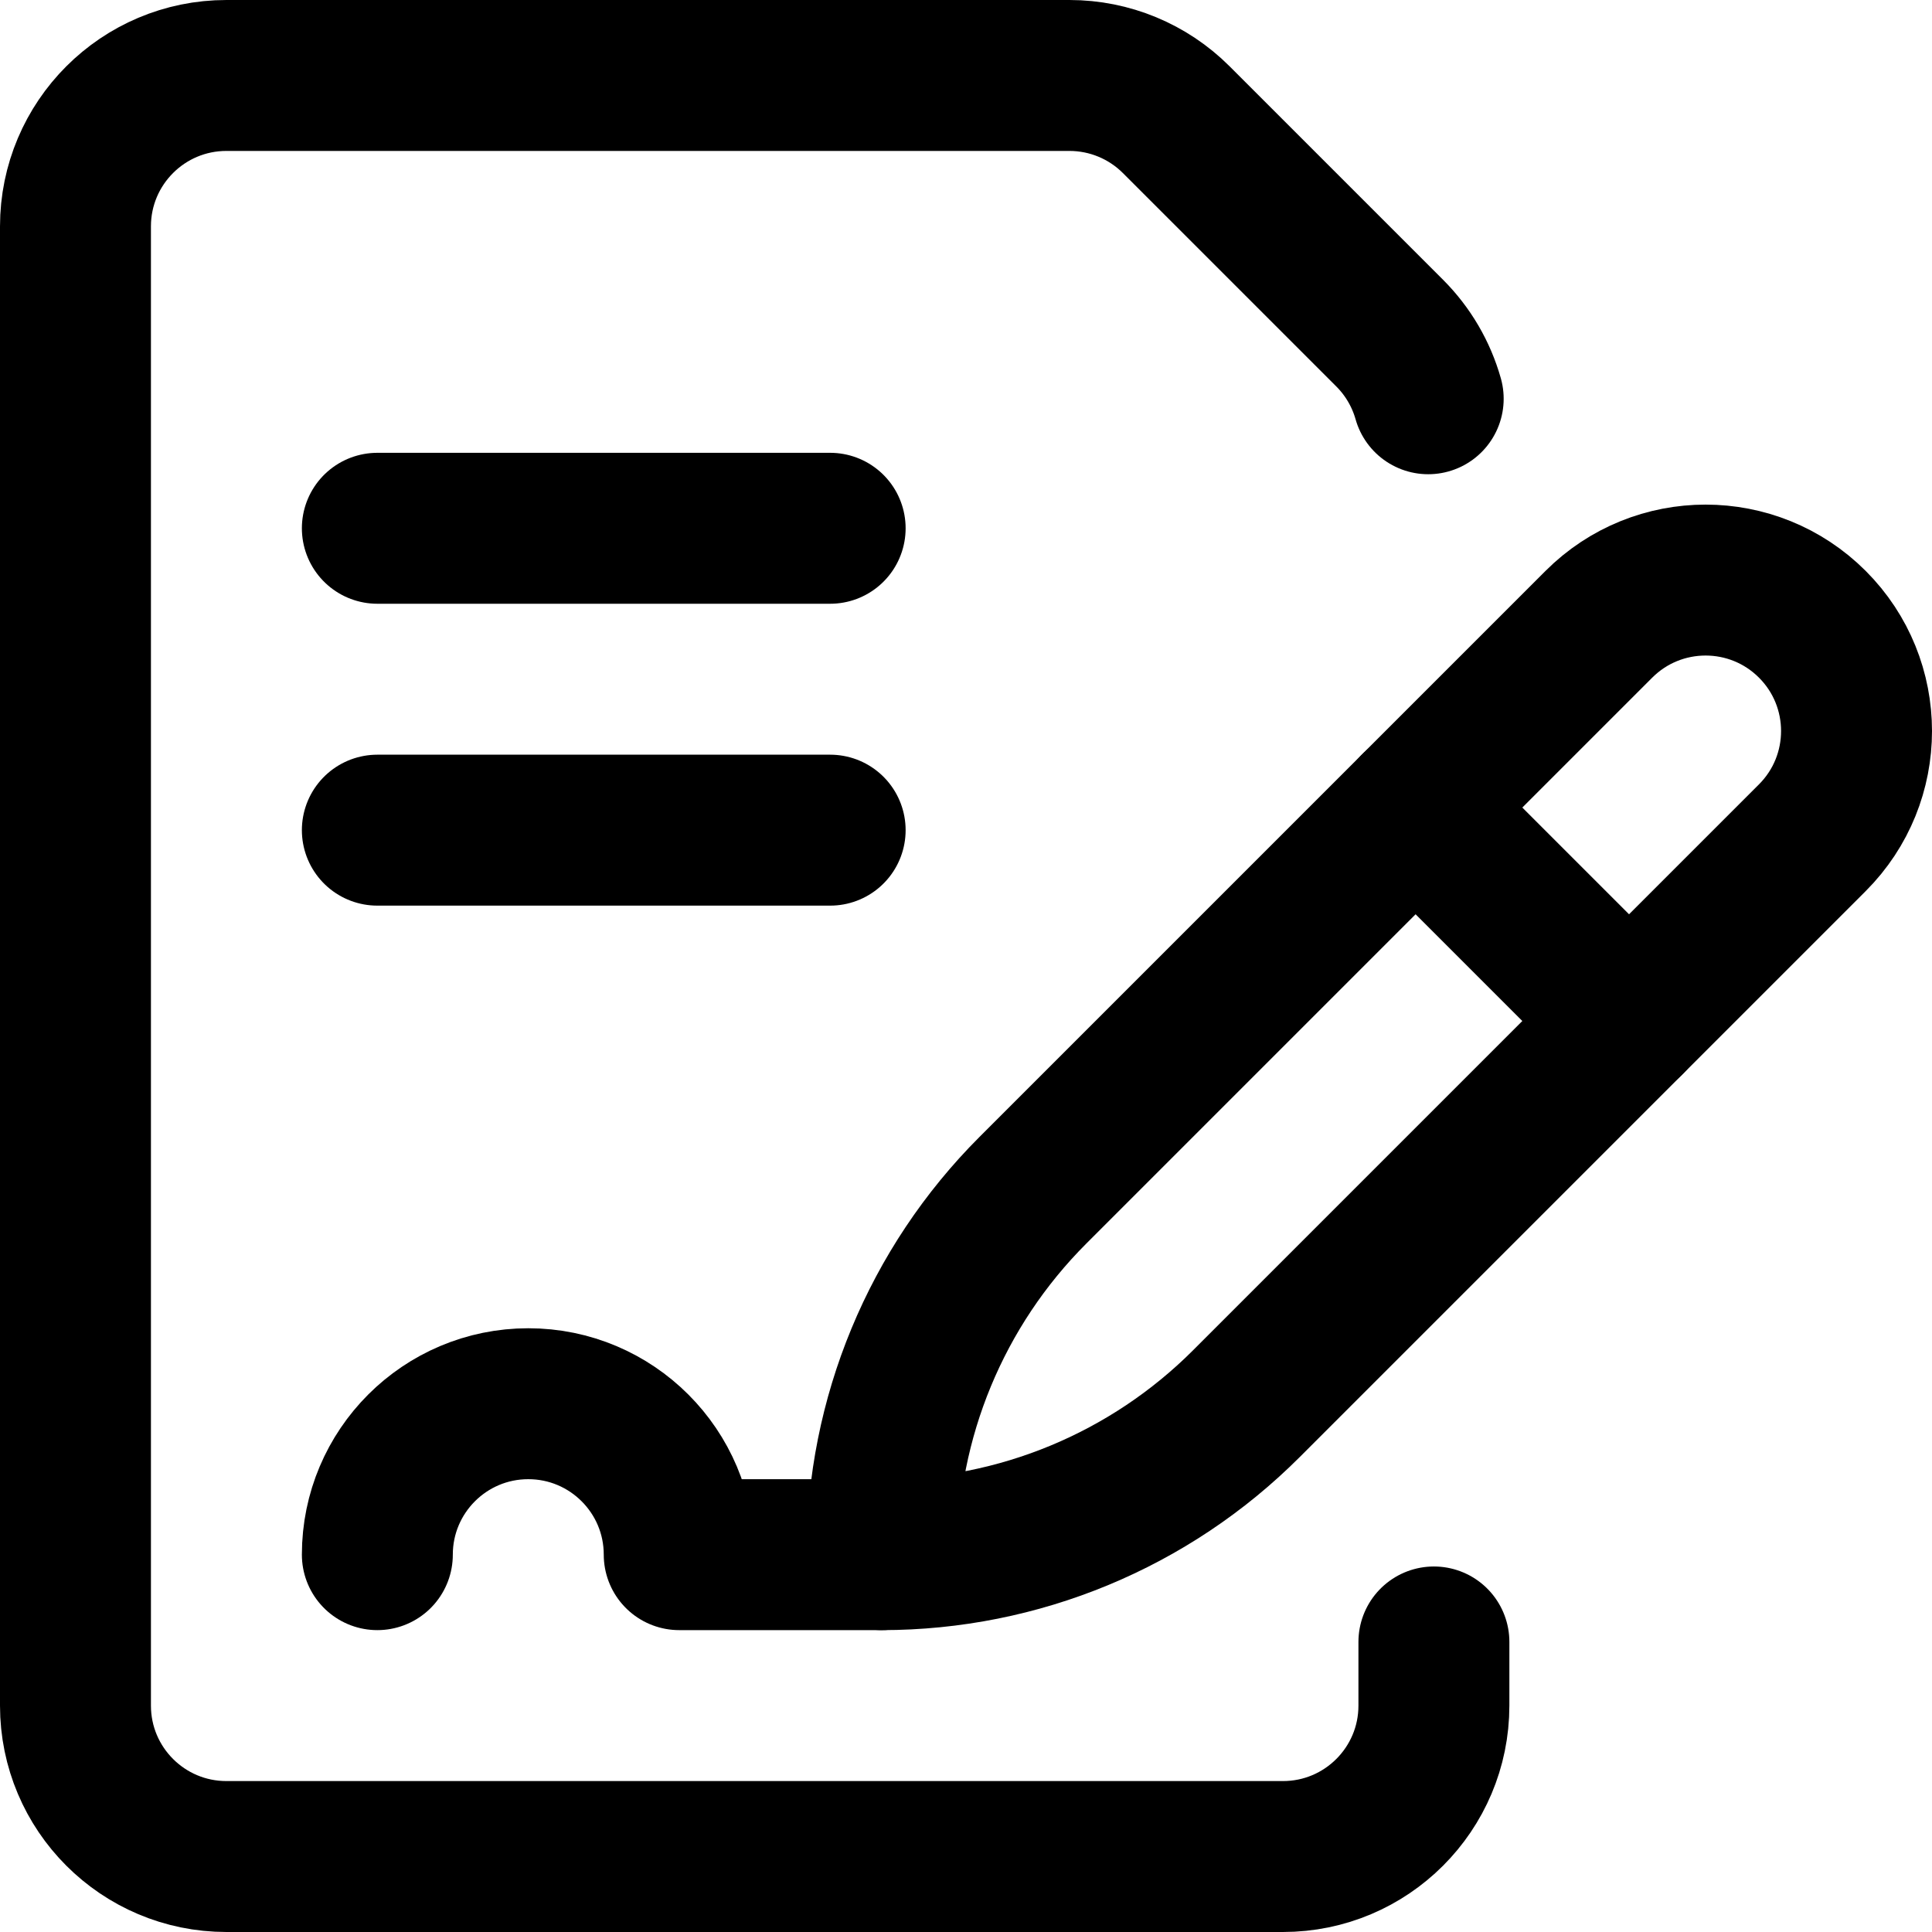
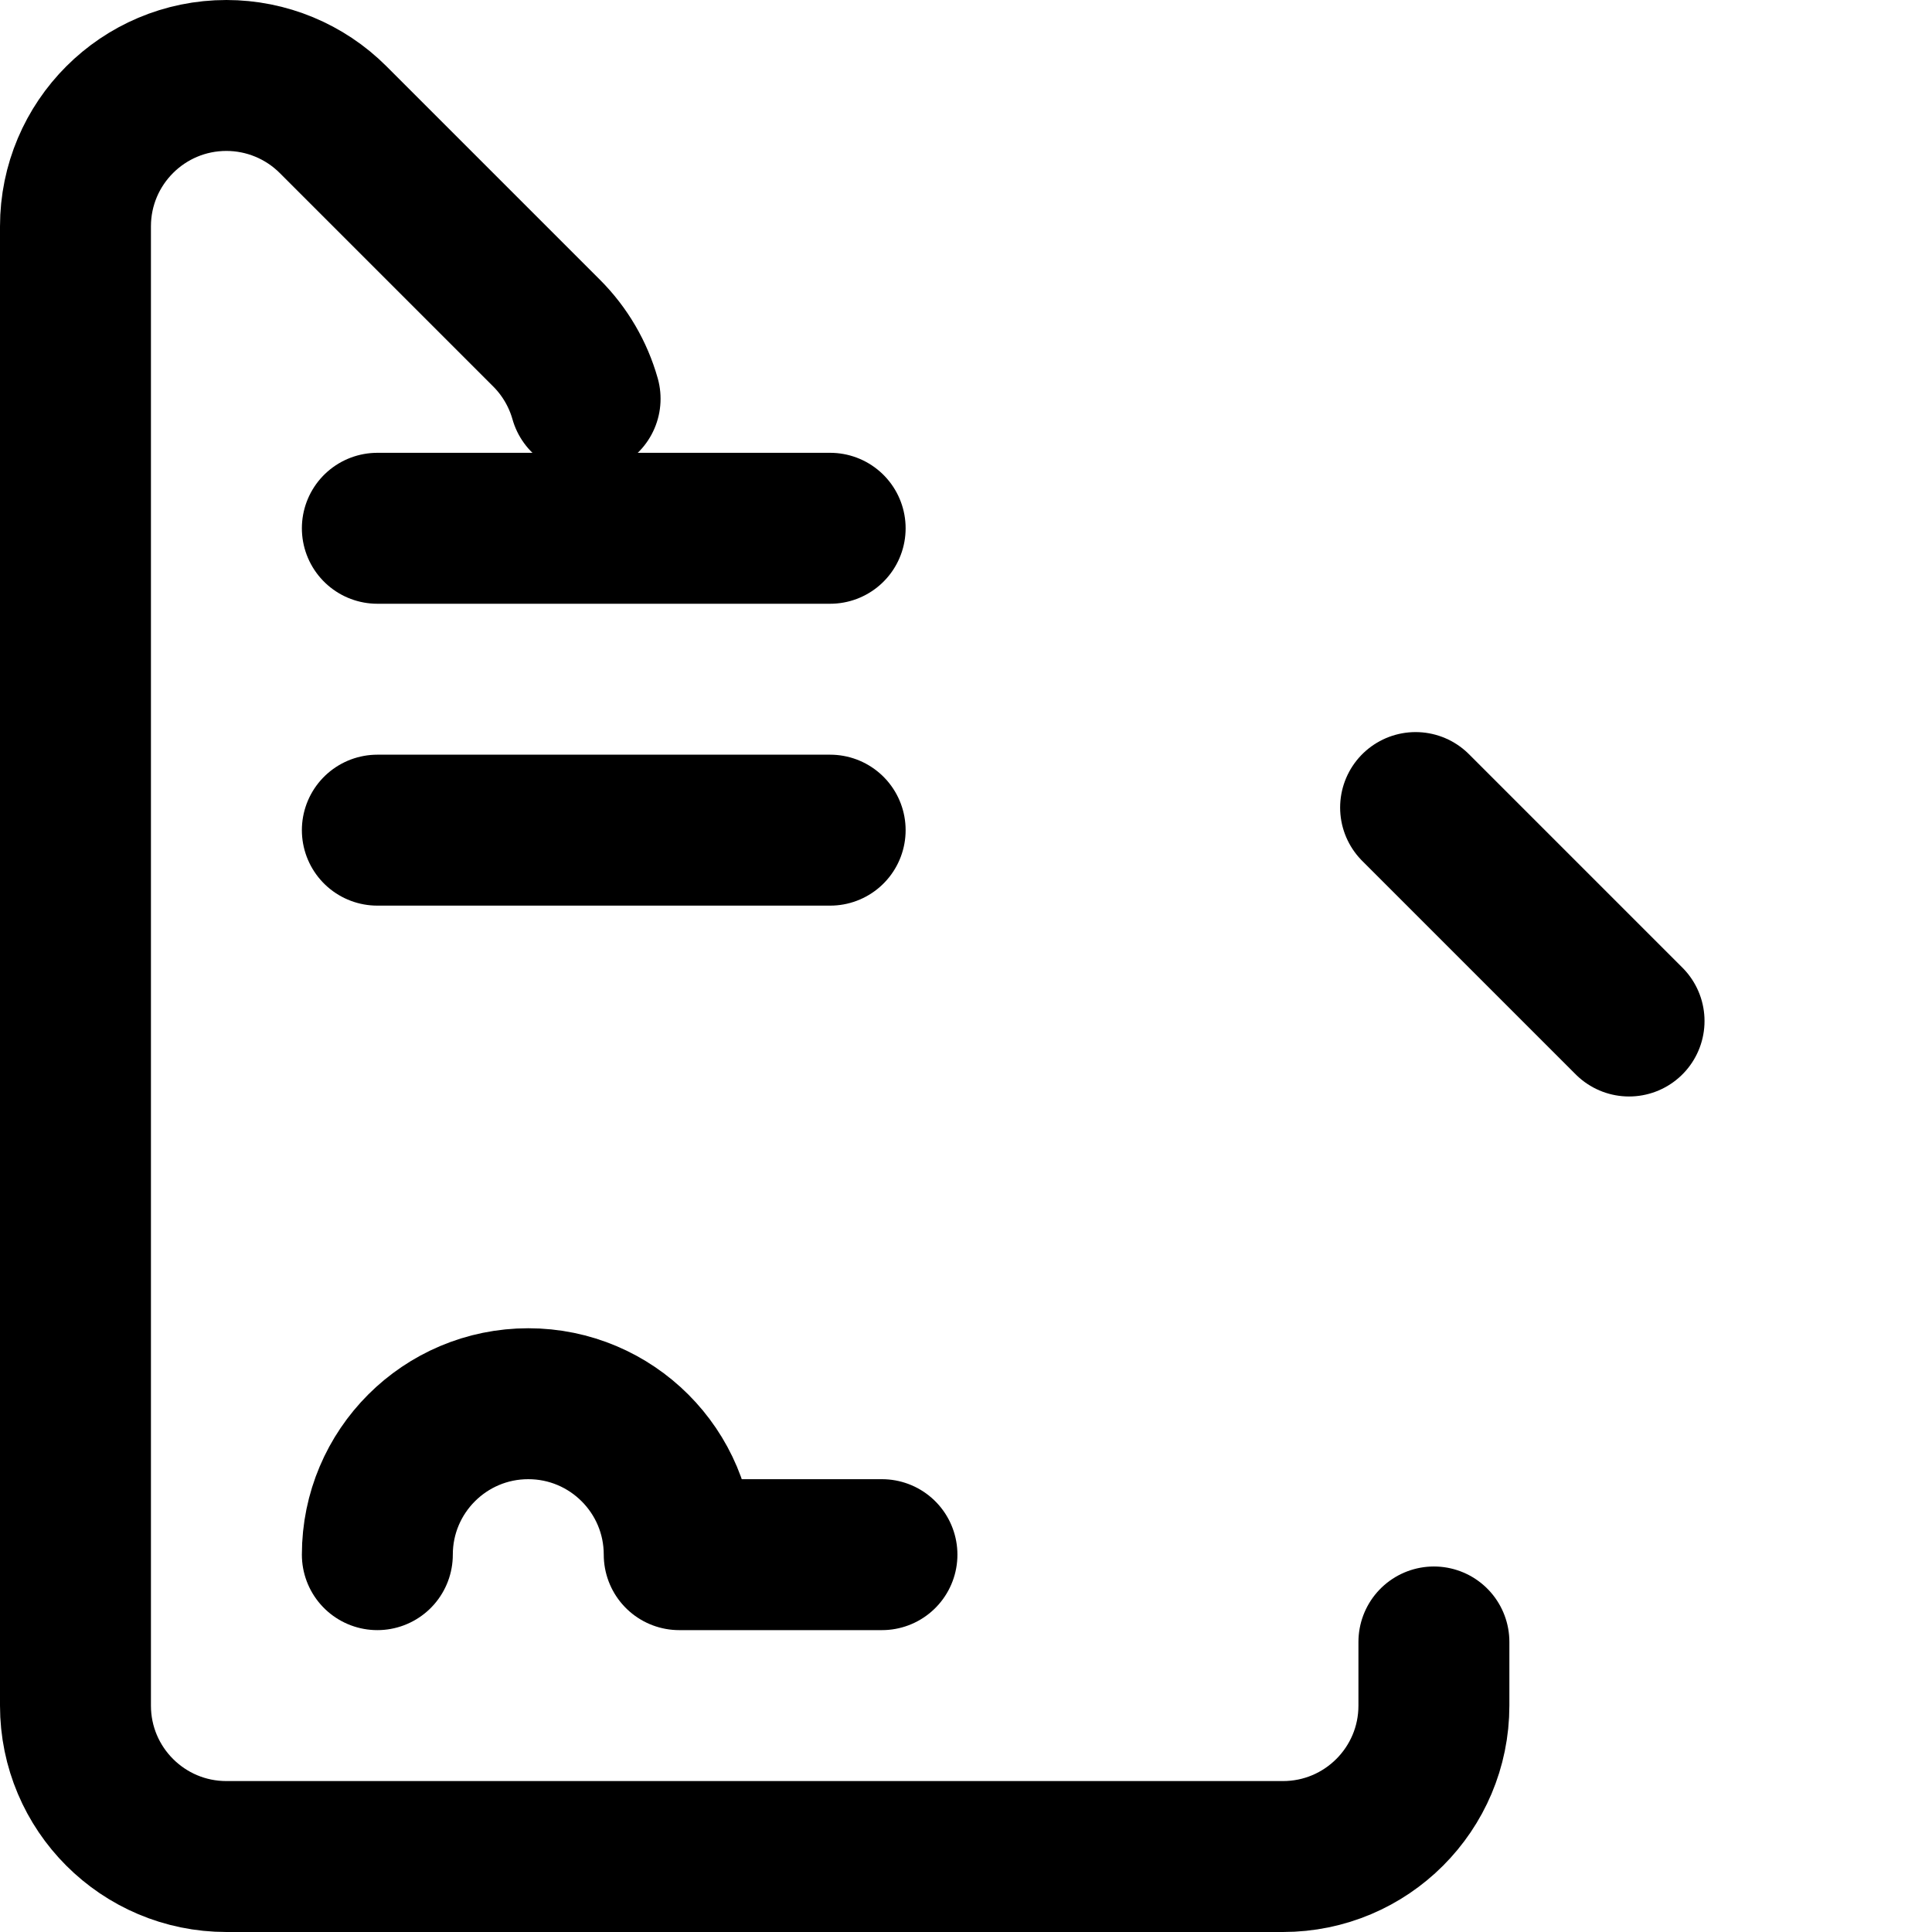
<svg xmlns="http://www.w3.org/2000/svg" version="1.1" id="Capa_1" x="0px" y="0px" viewBox="0 0 512 512" style="enable-background:new 0 0 512 512;" xml:space="preserve" width="512" height="512">
  <g id="Signature">
-     <path style="fill:none;stroke:#000000;stroke-width:40;stroke-linecap:round;stroke-linejoin:round;stroke-miterlimit:10;" d="&#10;&#09;&#09;M233.726,412L233.726,412L233.726,412c0-36.22,14.388-70.957,40-96.569l149.99-149.99c15.621-15.621,40.948-15.621,56.569,0l0,0&#10;&#09;&#09;c15.621,15.621,15.621,40.948,0,56.568L330.294,372C304.683,397.612,269.946,412,233.726,412z" />
    <line style="fill:none;stroke:#000000;stroke-width:40;stroke-linecap:round;stroke-linejoin:round;stroke-miterlimit:10;" x1="431.716" y1="270.579" x2="375.147" y2="214.01" />
-     <path style="fill:none;stroke:#000000;stroke-width:40;stroke-linecap:round;stroke-linejoin:round;stroke-miterlimit:10;" d="&#10;&#09;&#09;M380,435.134V452c0,22.091-17.909,40-40,40H60c-22.091,0-40-17.909-40-40V60c0-22.091,17.909-40,40-40h223.431&#10;&#09;&#09;c10.609,0,20.783,4.214,28.284,11.716l56.569,56.568c4.874,4.873,8.36,10.875,10.204,17.391" />
+     <path style="fill:none;stroke:#000000;stroke-width:40;stroke-linecap:round;stroke-linejoin:round;stroke-miterlimit:10;" d="&#10;&#09;&#09;M380,435.134V452c0,22.091-17.909,40-40,40H60c-22.091,0-40-17.909-40-40V60c0-22.091,17.909-40,40-40c10.609,0,20.783,4.214,28.284,11.716l56.569,56.568c4.874,4.873,8.36,10.875,10.204,17.391" />
    <path style="fill:none;stroke:#000000;stroke-width:40;stroke-linecap:round;stroke-linejoin:round;stroke-miterlimit:10;" d="&#10;&#09;&#09;M100,412c0-22.091,17.909-40,40-40s40,17.909,40,40l53.726,0" />
    <line style="fill:none;stroke:#000000;stroke-width:40;stroke-linecap:round;stroke-linejoin:round;stroke-miterlimit:10;" x1="100" y1="140" x2="220" y2="140" />
    <line style="fill:none;stroke:#000000;stroke-width:40;stroke-linecap:round;stroke-linejoin:round;stroke-miterlimit:10;" x1="100" y1="220" x2="220" y2="220" />
  </g>
</svg>